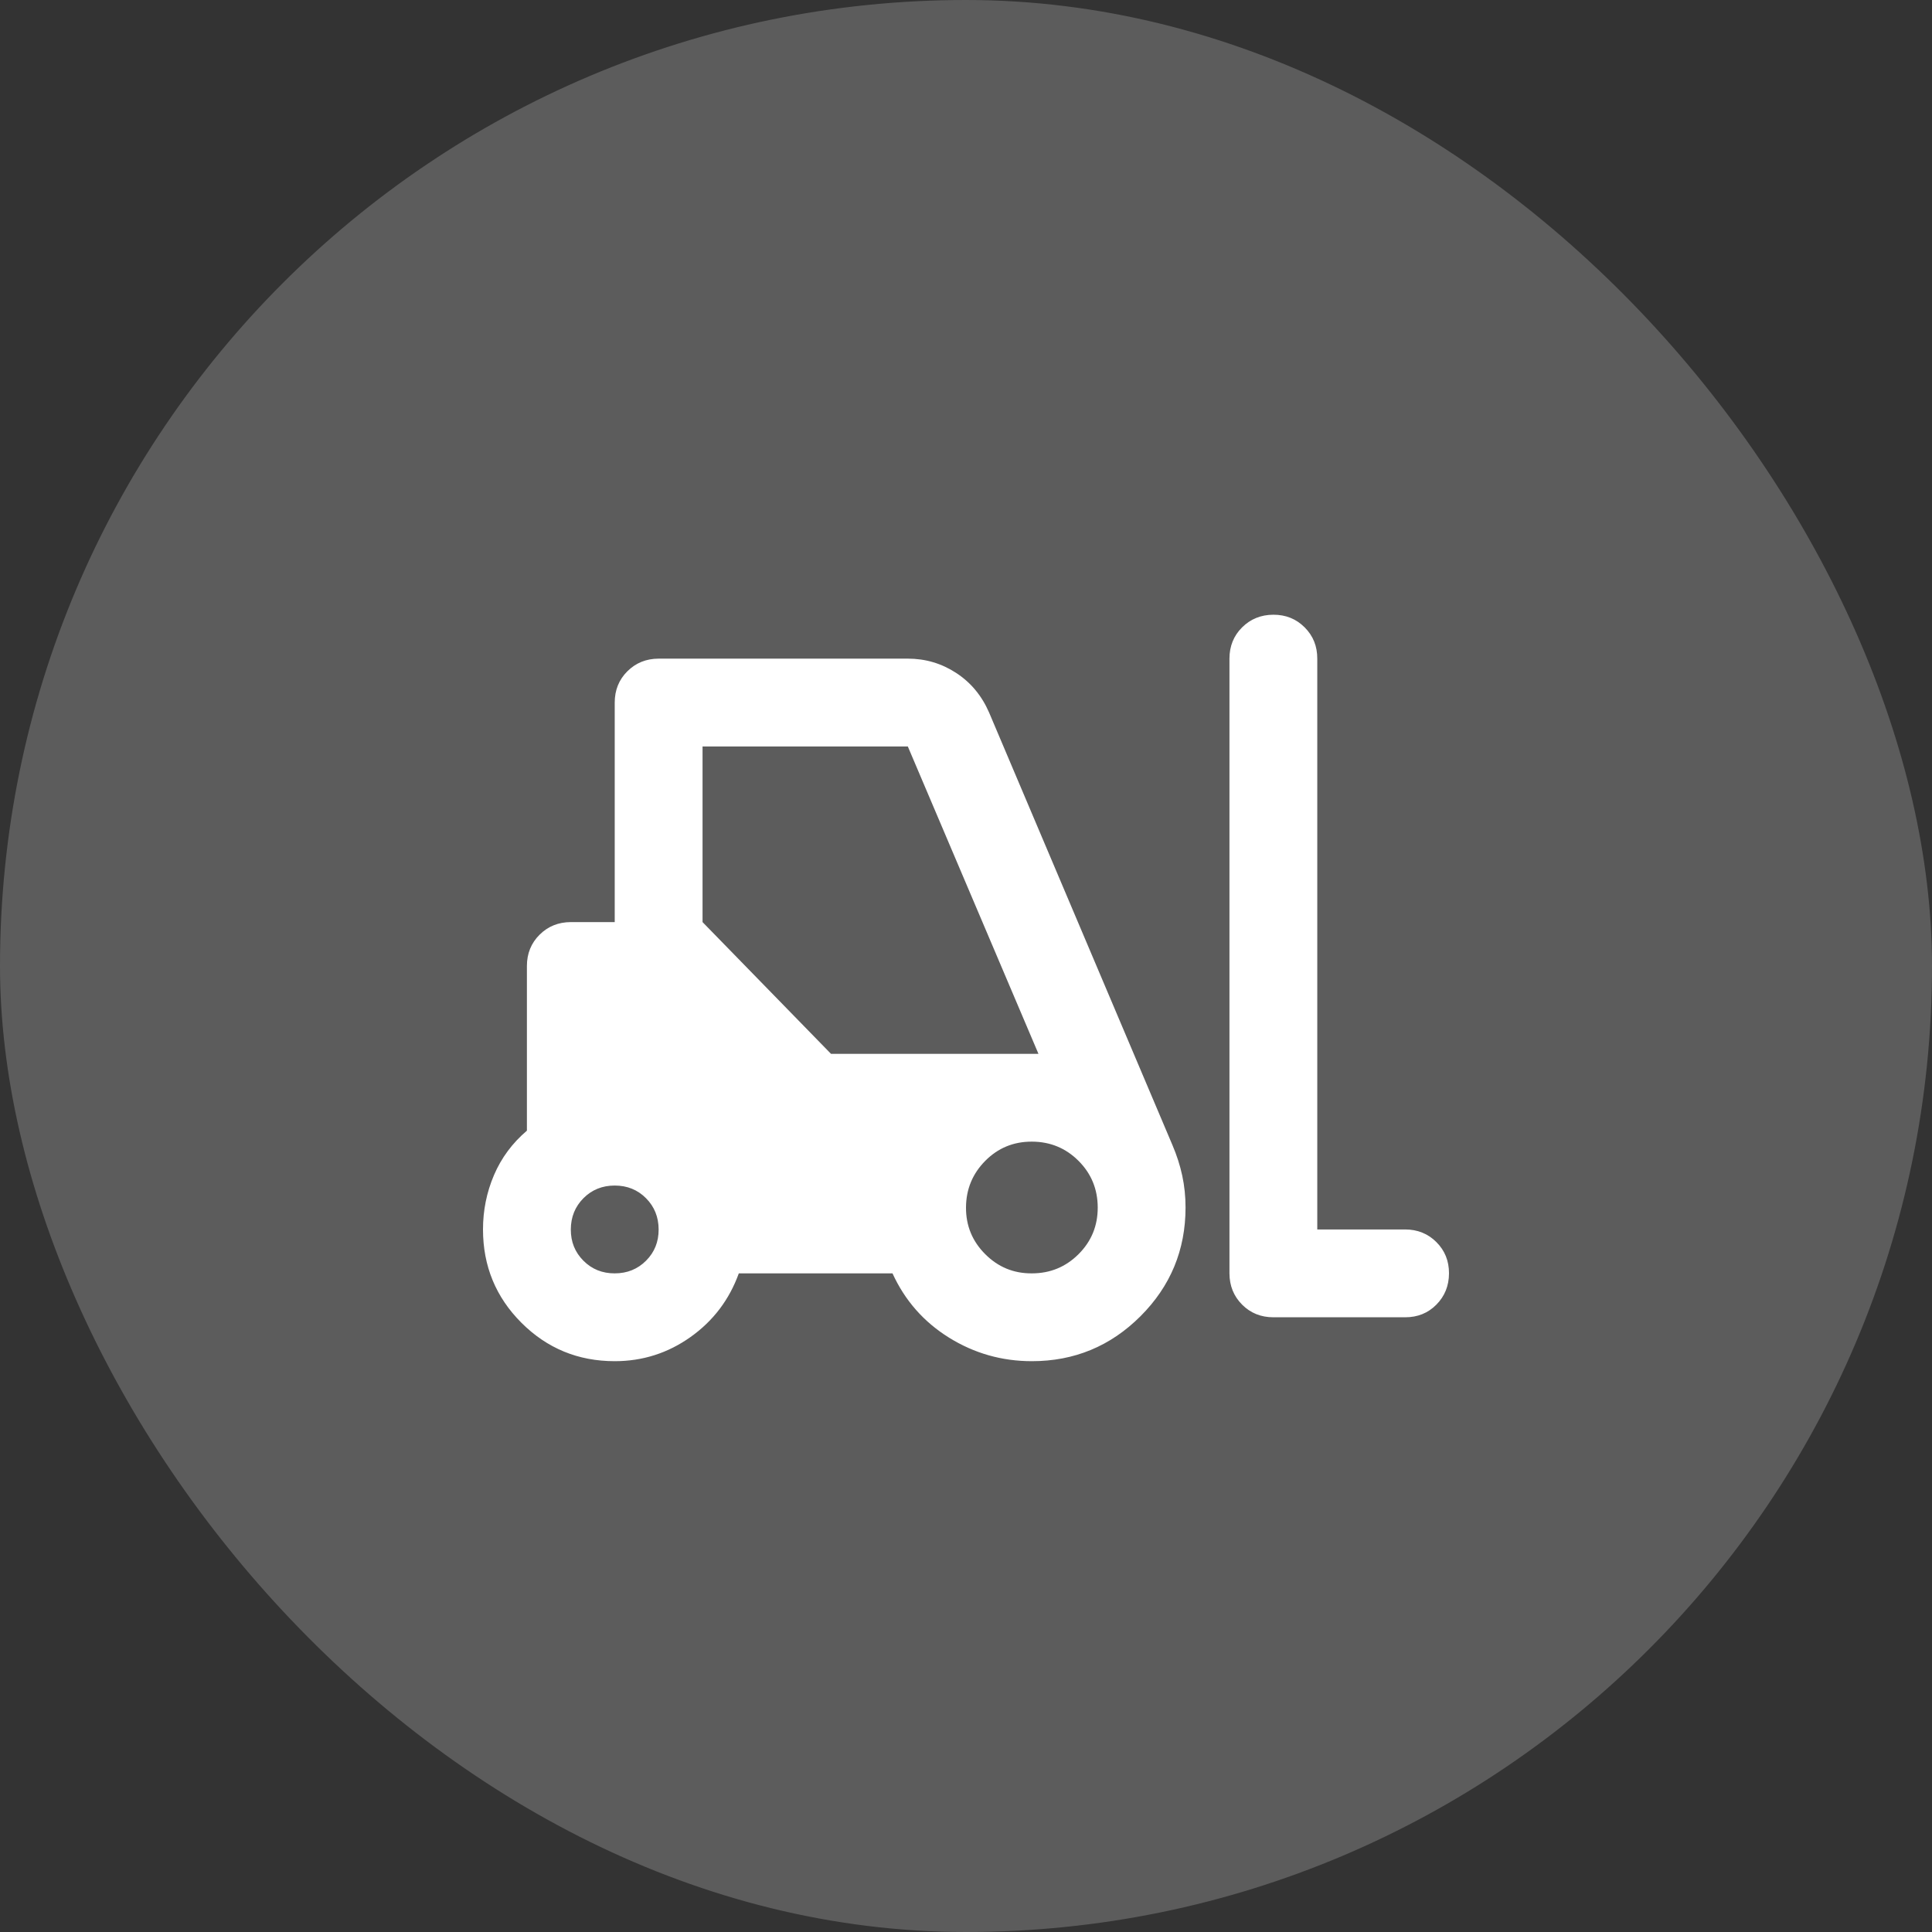
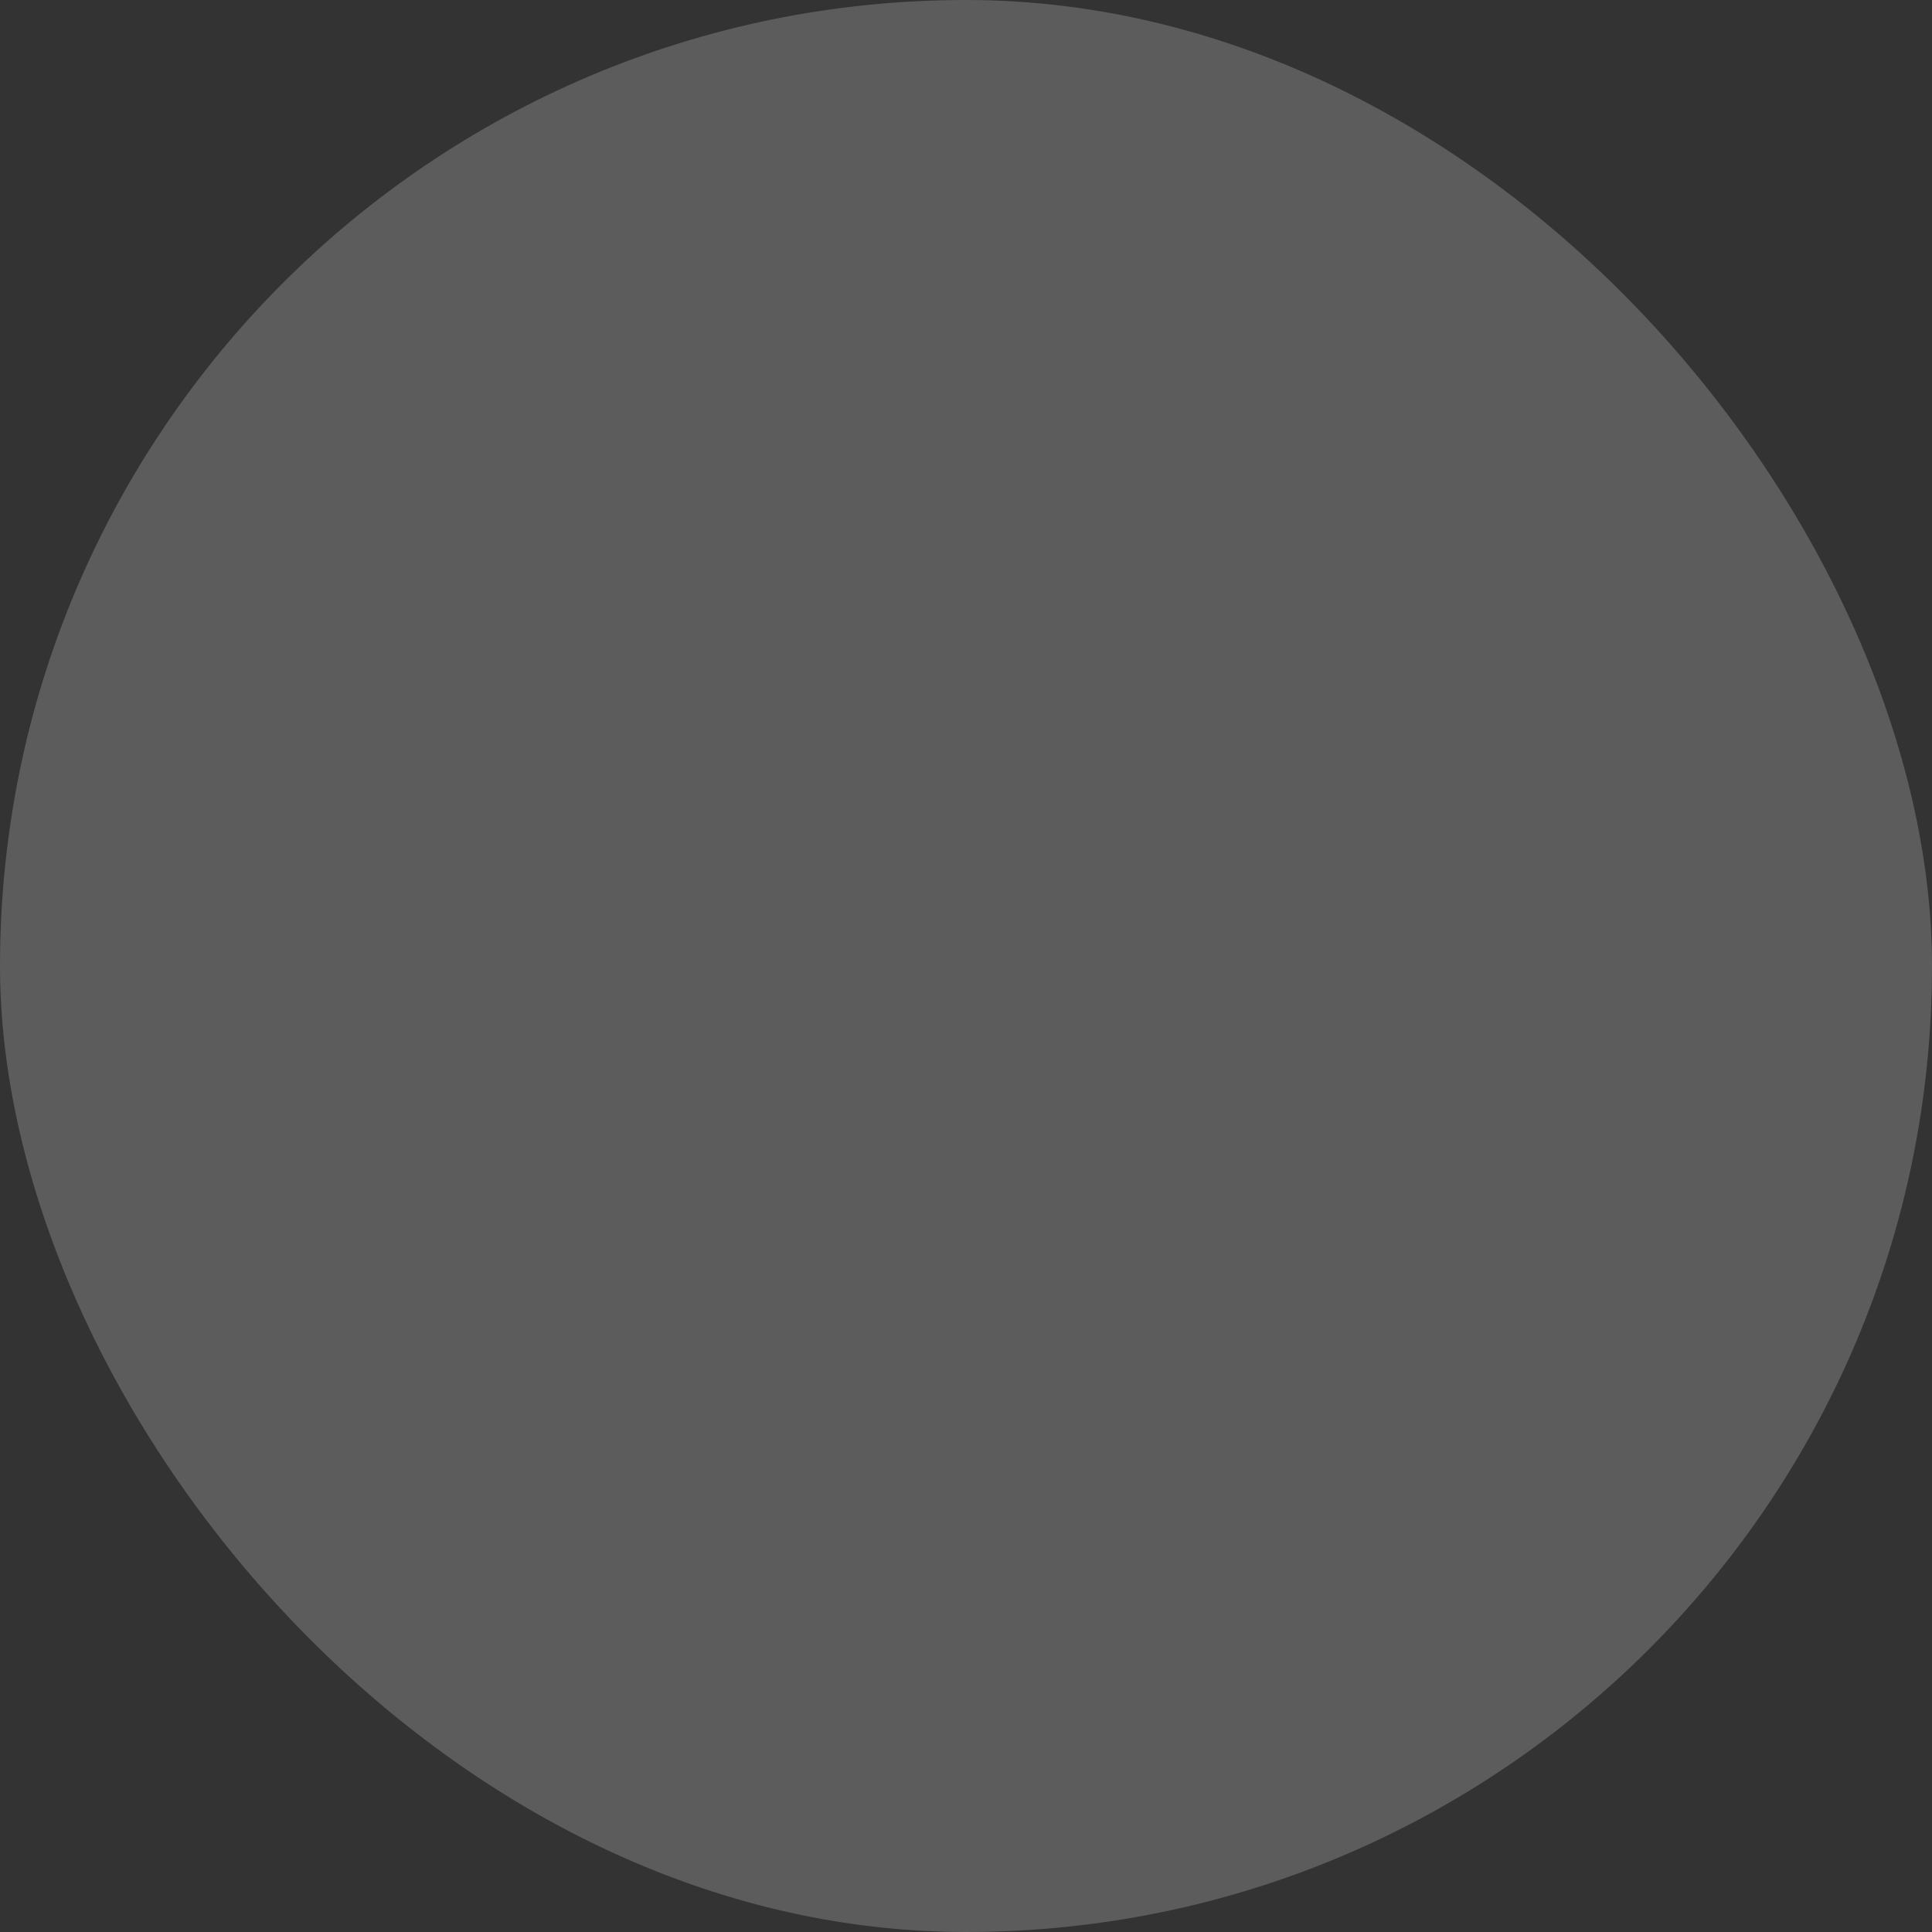
<svg xmlns="http://www.w3.org/2000/svg" width="44" height="44" viewBox="0 0 44 44" fill="none">
  <rect x="0" y="0" width="44" height="44" fill="#333333" stroke="none" />
  <rect width="44" height="44" rx="22" fill="white" fill-opacity="0.2" />
-   <path d="M14 31C13.167 31 12.458 30.708 11.875 30.125C11.292 29.542 11 28.833 11 28C11 27.567 11.083 27.154 11.25 26.763C11.417 26.372 11.667 26.034 12 25.75V22C12 21.717 12.096 21.479 12.288 21.288C12.48 21.097 12.717 21.001 13 21H14V16C14 15.717 14.096 15.479 14.288 15.288C14.48 15.097 14.717 15.001 15 15H20.675C21.075 15 21.442 15.108 21.775 15.325C22.108 15.542 22.358 15.842 22.525 16.225L26.7 26.075C26.8 26.308 26.875 26.542 26.925 26.775C26.975 27.008 27 27.25 27 27.5C27 28.467 26.658 29.292 25.975 29.975C25.292 30.658 24.467 31 23.5 31C22.817 31 22.187 30.821 21.612 30.463C21.037 30.105 20.608 29.617 20.326 29H16.826C16.609 29.6 16.243 30.083 15.726 30.45C15.209 30.817 14.634 31 14 31ZM32 30H29C28.717 30 28.479 29.904 28.288 29.712C28.097 29.52 28.001 29.283 28 29V15C28 14.717 28.096 14.479 28.288 14.288C28.48 14.097 28.717 14.001 29 14C29.283 13.999 29.52 14.095 29.713 14.288C29.906 14.481 30.001 14.718 30 15V28H32C32.283 28 32.521 28.096 32.713 28.288C32.905 28.48 33.001 28.717 33 29C32.999 29.283 32.903 29.52 32.712 29.713C32.521 29.906 32.283 30.001 32 30ZM14 29C14.283 29 14.521 28.904 14.713 28.712C14.905 28.52 15.001 28.283 15 28C14.999 27.717 14.903 27.48 14.712 27.288C14.521 27.096 14.283 27 14 27C13.717 27 13.479 27.096 13.288 27.288C13.097 27.48 13.001 27.717 13 28C12.999 28.283 13.095 28.52 13.288 28.713C13.481 28.906 13.718 29.001 14 29ZM23.5 29C23.917 29 24.271 28.854 24.563 28.563C24.855 28.272 25.001 27.917 25 27.5C24.999 27.083 24.854 26.729 24.563 26.438C24.272 26.147 23.918 26.001 23.5 26C23.082 25.999 22.728 26.145 22.438 26.438C22.148 26.731 22.002 27.085 22 27.5C21.998 27.915 22.144 28.269 22.438 28.563C22.732 28.857 23.086 29.003 23.5 29ZM18.925 24H23.65L20.675 17H16V21L18.925 24Z" fill="white" />
</svg>